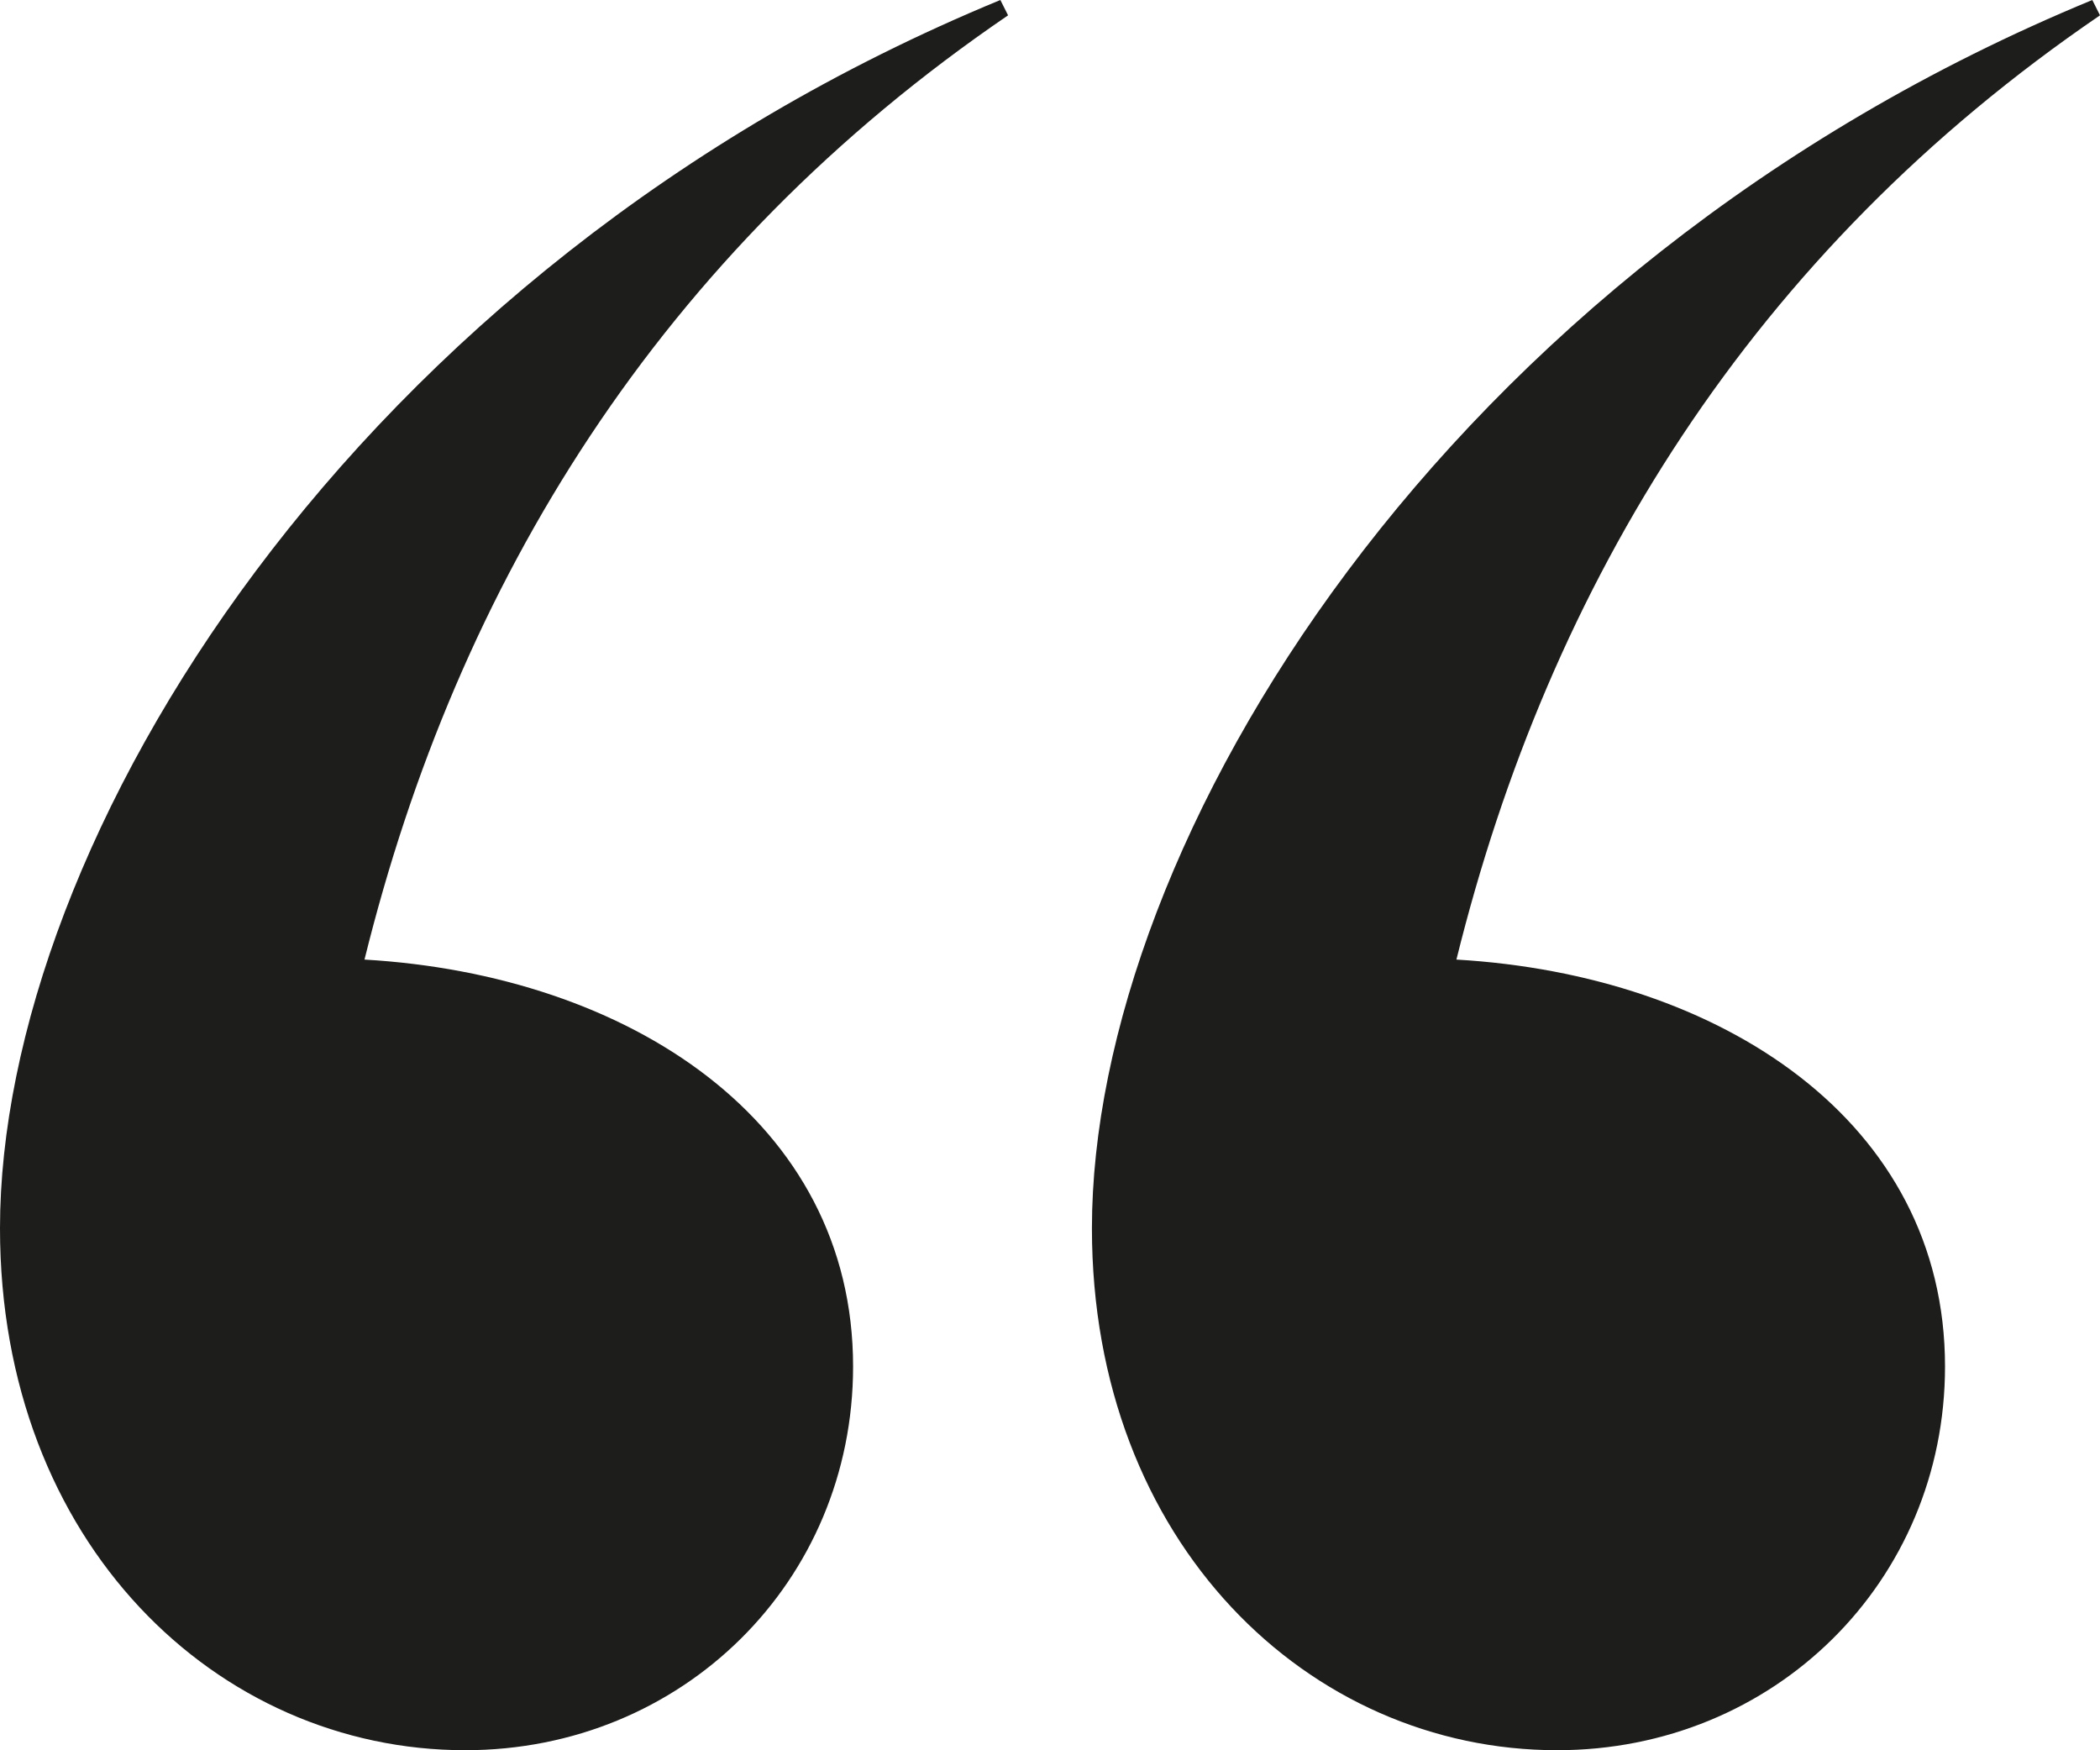
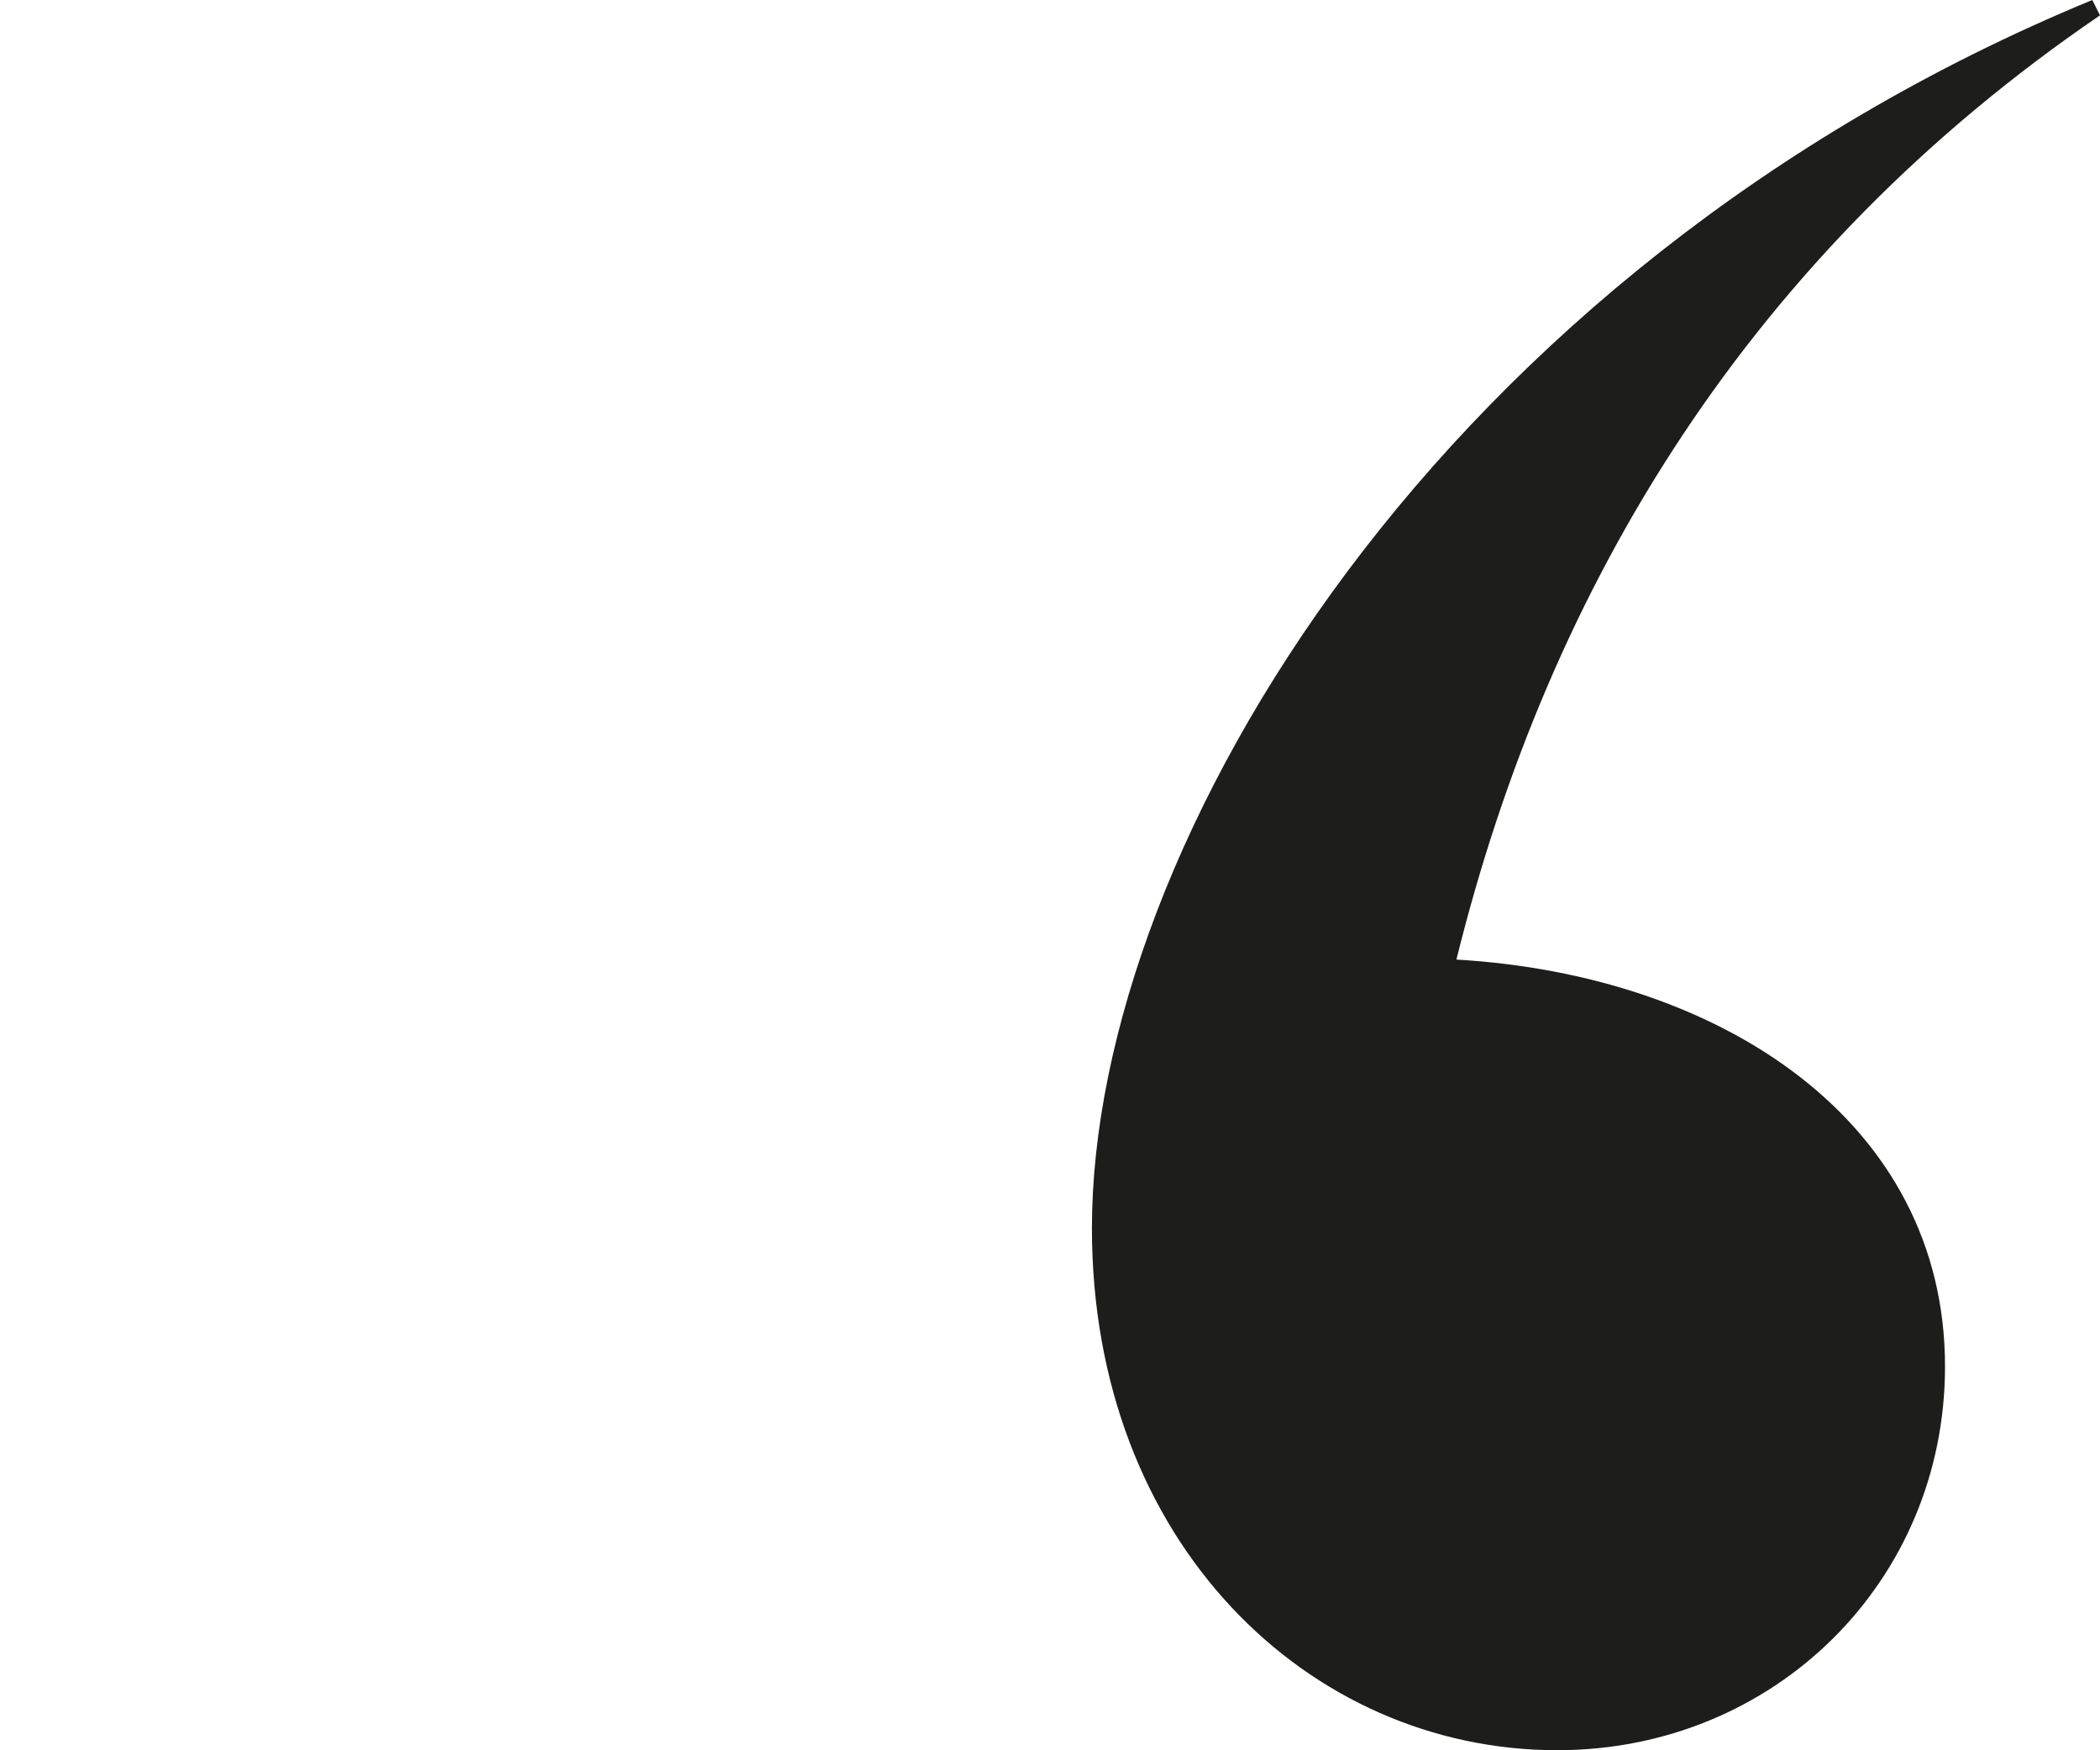
<svg xmlns="http://www.w3.org/2000/svg" id="Calque_2" data-name="Calque 2" viewBox="0 0 300 249.99">
  <defs>
    <style>
      .cls-1 {
        fill: #1d1d1b;
        stroke-width: 0px;
      }
    </style>
  </defs>
  <g id="Calque_1-2" data-name="Calque 1">
-     <path class="cls-1" d="m144.01,2.19l-1.1-2.19C49.85,38.36,0,120.61,0,175.44c0,44.95,31.01,74.55,66.46,74.55,31.03,0,55.41-24.12,55.41-54.81,0-35.09-32.12-55.93-69.8-58.12C65.36,83.33,94.16,36.19,144.01,2.19" />
    <path class="cls-1" d="m300,2.19l-1.1-2.19c-93.07,38.36-142.91,120.61-142.91,175.44,0,44.95,31.01,74.55,66.46,74.55,31.03,0,55.41-24.12,55.41-54.81,0-35.09-32.12-55.93-69.8-58.12,13.29-53.73,42.09-100.88,91.94-134.87" />
  </g>
</svg>